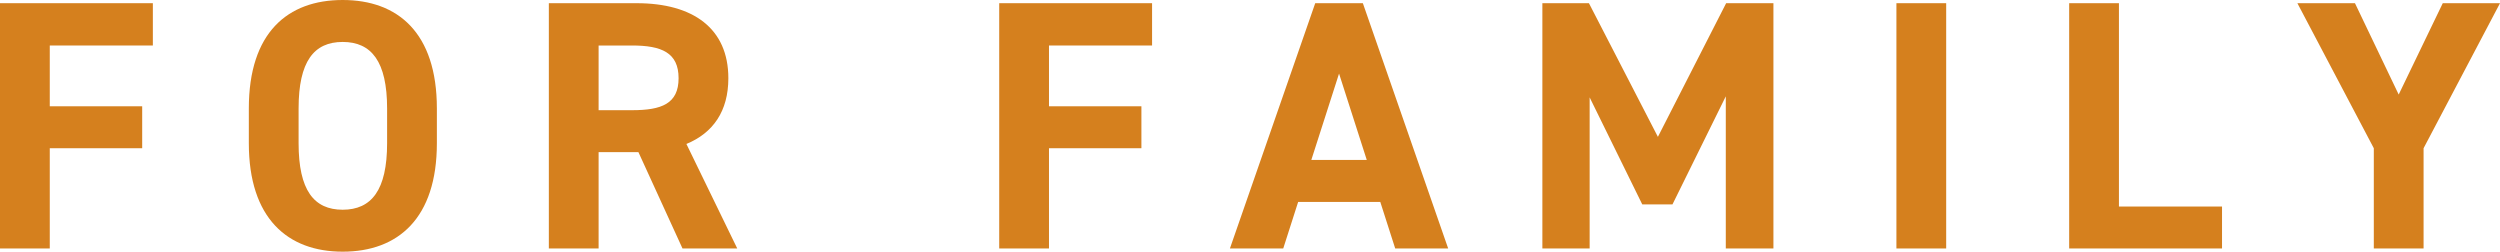
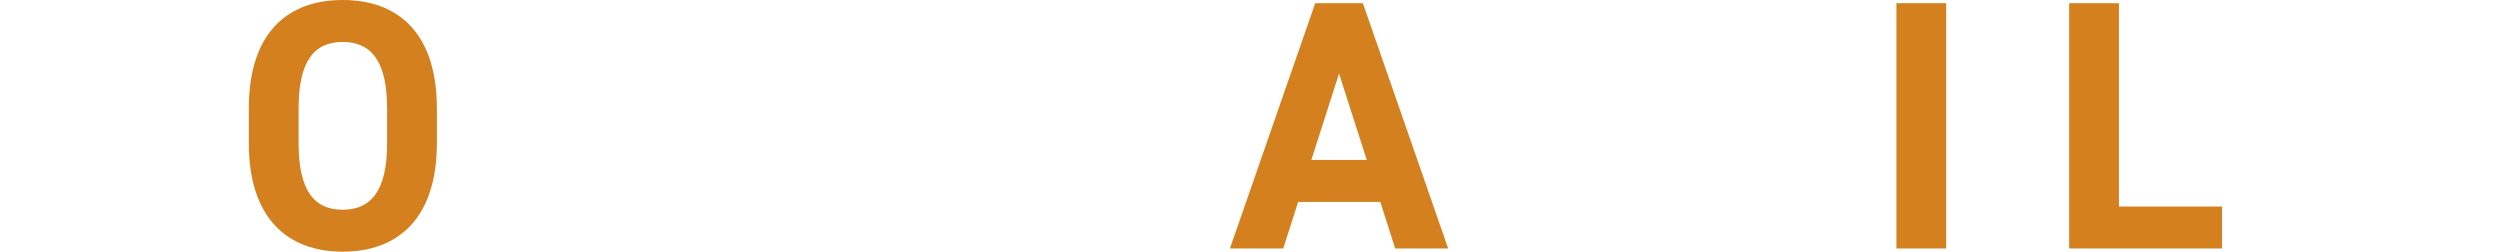
<svg xmlns="http://www.w3.org/2000/svg" id="_イヤー_2" viewBox="0 0 210.99 21.24">
  <defs>
    <style>.cls-1{fill:#d5801e;}</style>
  </defs>
  <g id="_イヤー_1-2">
    <g>
-       <path class="cls-1" d="M12.9,.27V3.84H4.2v5.13h7.8v3.54H4.2v8.46H0V.27H12.9Z" />
      <path class="cls-1" d="M28.92,21.24c-4.65,0-7.92-2.82-7.92-9.15v-2.94c0-6.39,3.27-9.15,7.92-9.15s7.95,2.76,7.95,9.15v2.94c0,6.33-3.27,9.15-7.95,9.15Zm-3.72-9.15c0,3.96,1.29,5.61,3.72,5.61s3.75-1.65,3.75-5.61v-2.94c0-3.96-1.32-5.61-3.75-5.61s-3.72,1.65-3.72,5.61v2.94Z" />
-       <path class="cls-1" d="M57.6,20.97l-3.72-8.13h-3.36v8.13h-4.2V.27h7.41c4.77,0,7.74,2.13,7.74,6.33,0,2.79-1.29,4.62-3.54,5.55l4.29,8.82h-4.62Zm-4.26-11.67c2.49,0,3.93-.54,3.93-2.7s-1.44-2.76-3.93-2.76h-2.82v5.46h2.82Z" />
-       <path class="cls-1" d="M97.23,.27V3.84h-8.7v5.13h7.8v3.54h-7.8v8.46h-4.2V.27h12.9Z" />
      <path class="cls-1" d="M103.8,20.97L111,.27h4.02l7.2,20.7h-4.47l-1.26-3.93h-6.93l-1.26,3.93h-4.5Zm6.87-7.47h4.68l-2.34-7.29-2.34,7.29Z" />
-       <path class="cls-1" d="M139.92,11.55L145.68,.27h3.99V20.97h-4.02V8.13l-4.5,9.12h-2.55l-4.44-9.03v12.75h-3.99V.27h3.93l5.82,11.28Z" />
      <path class="cls-1" d="M164.25,20.97h-4.2V.27h4.2V20.97Z" />
      <path class="cls-1" d="M178.83,17.43h8.7v3.54h-12.9V.27h4.2V17.43Z" />
-       <path class="cls-1" d="M198.75,.27l3.69,7.71,3.72-7.71h4.83l-6.45,12.24v8.46h-4.2V12.51L193.89,.27h4.86Z" />
    </g>
  </g>
</svg>